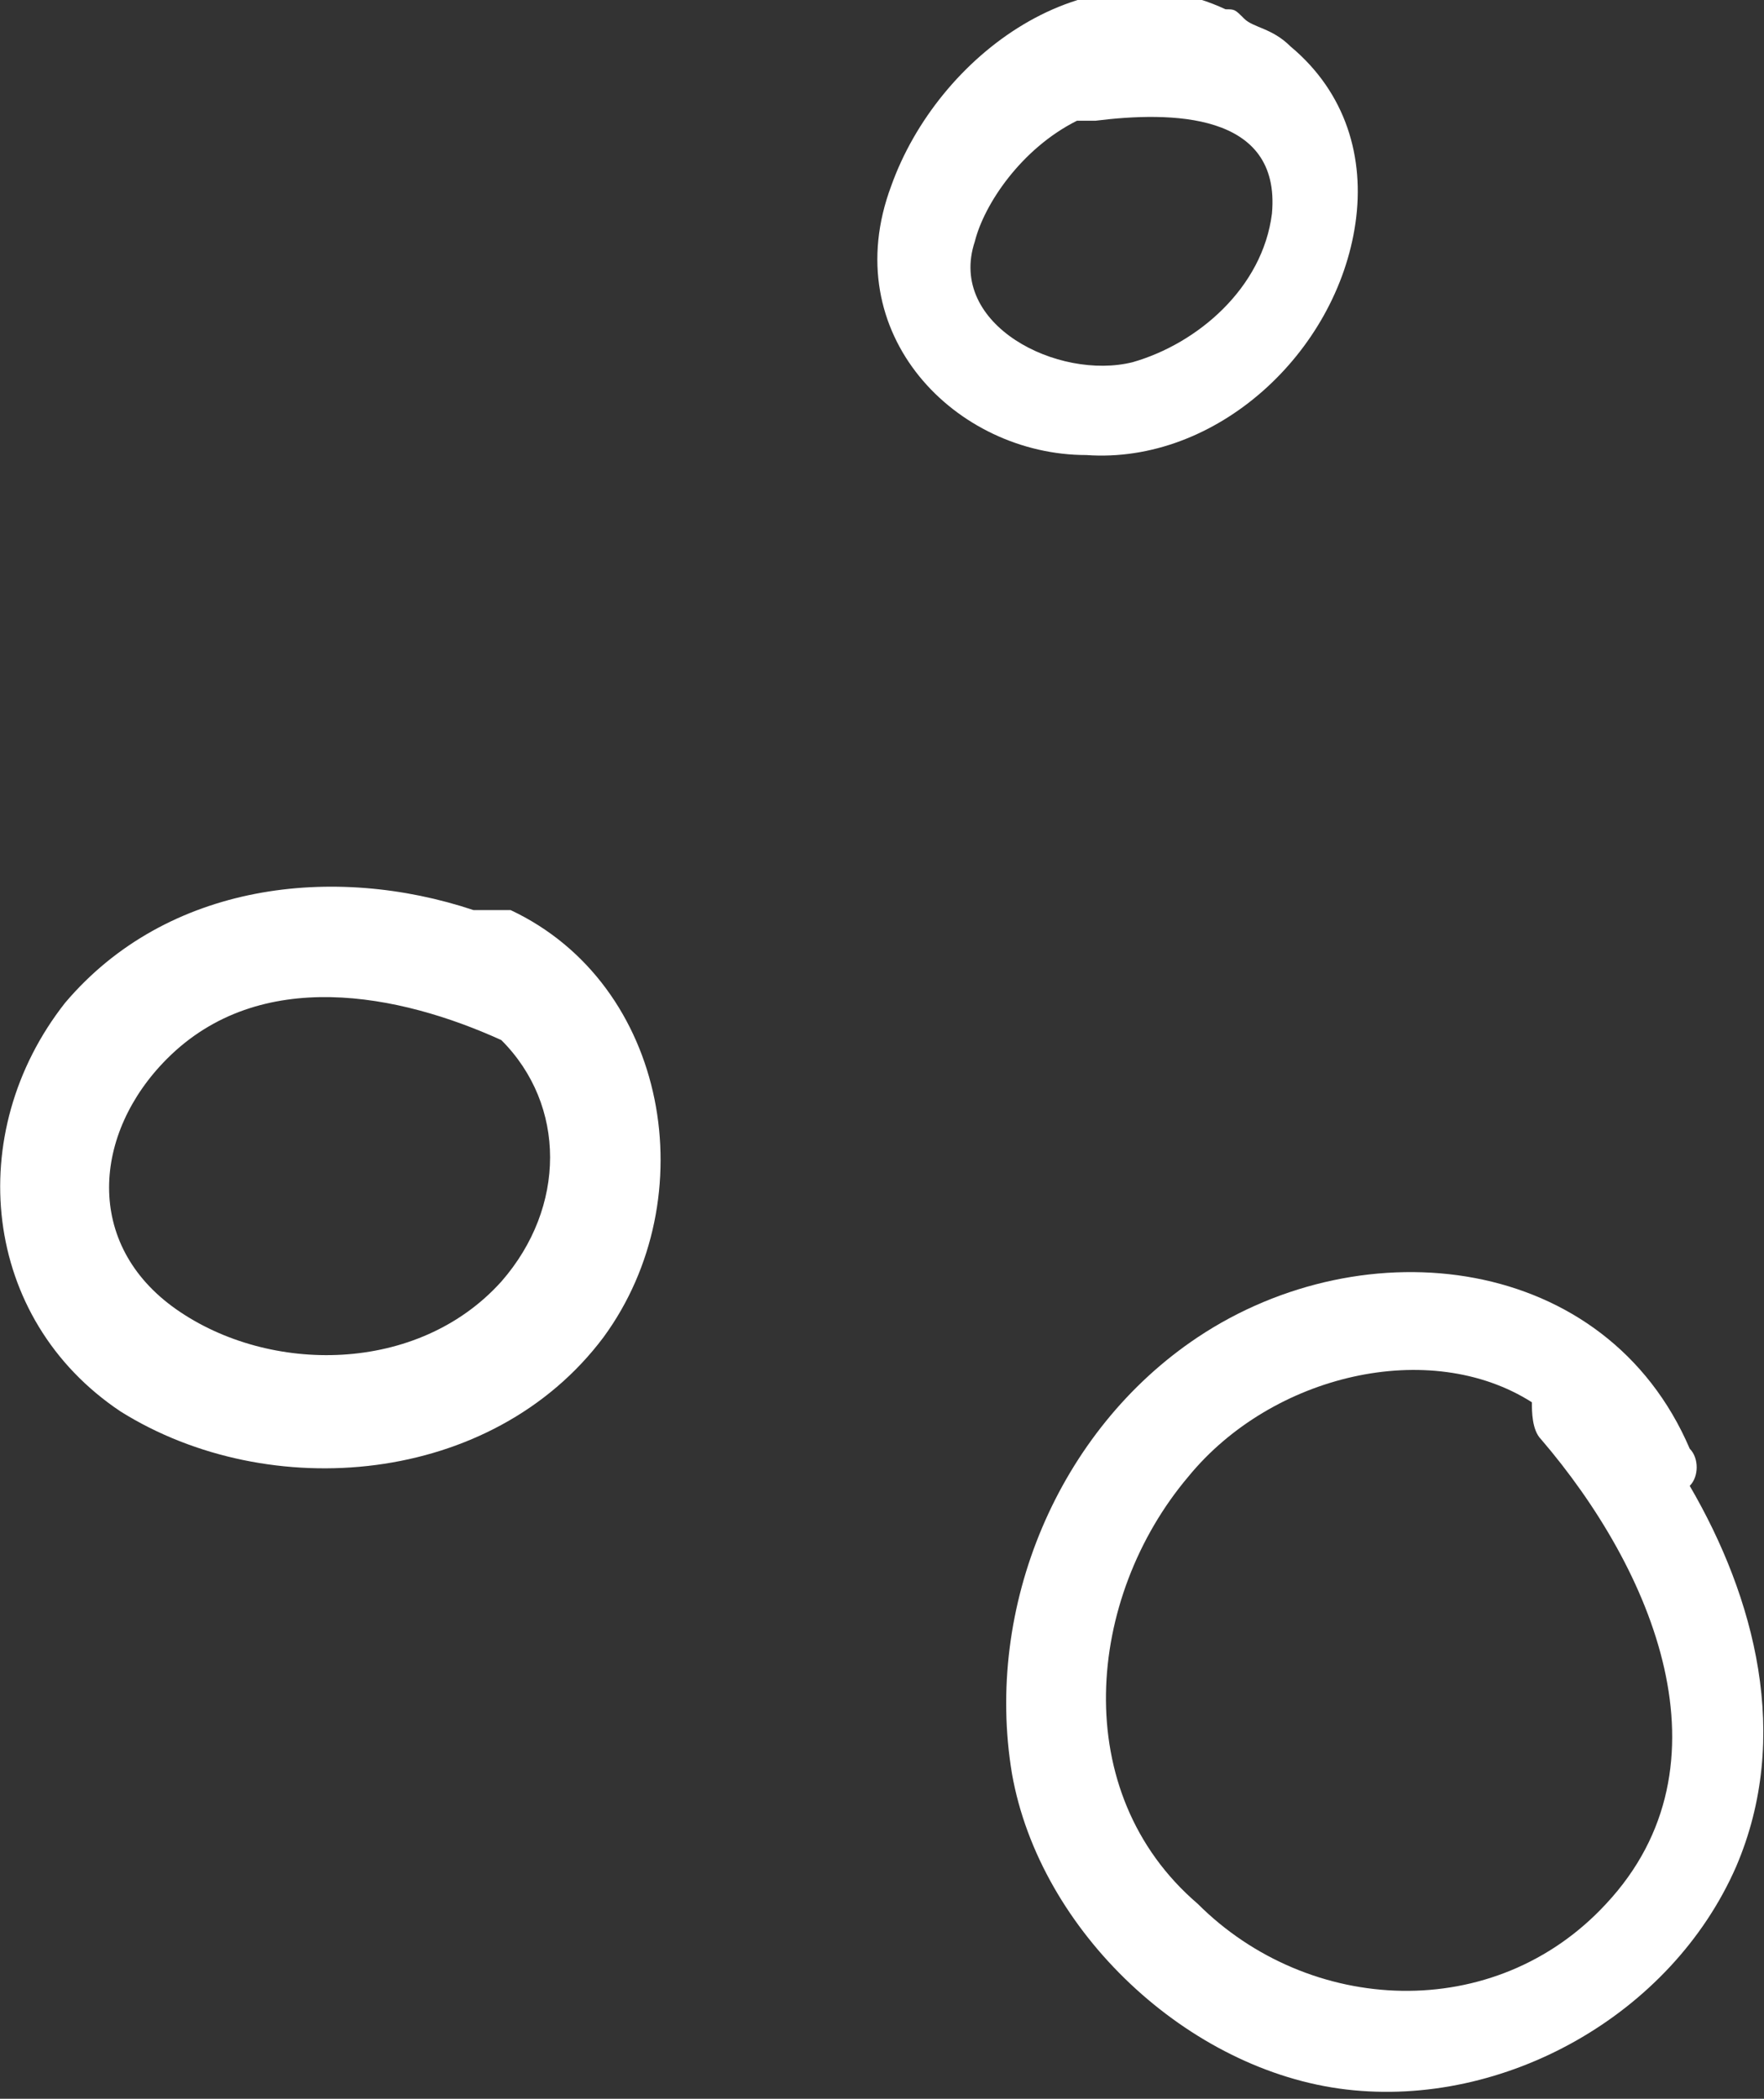
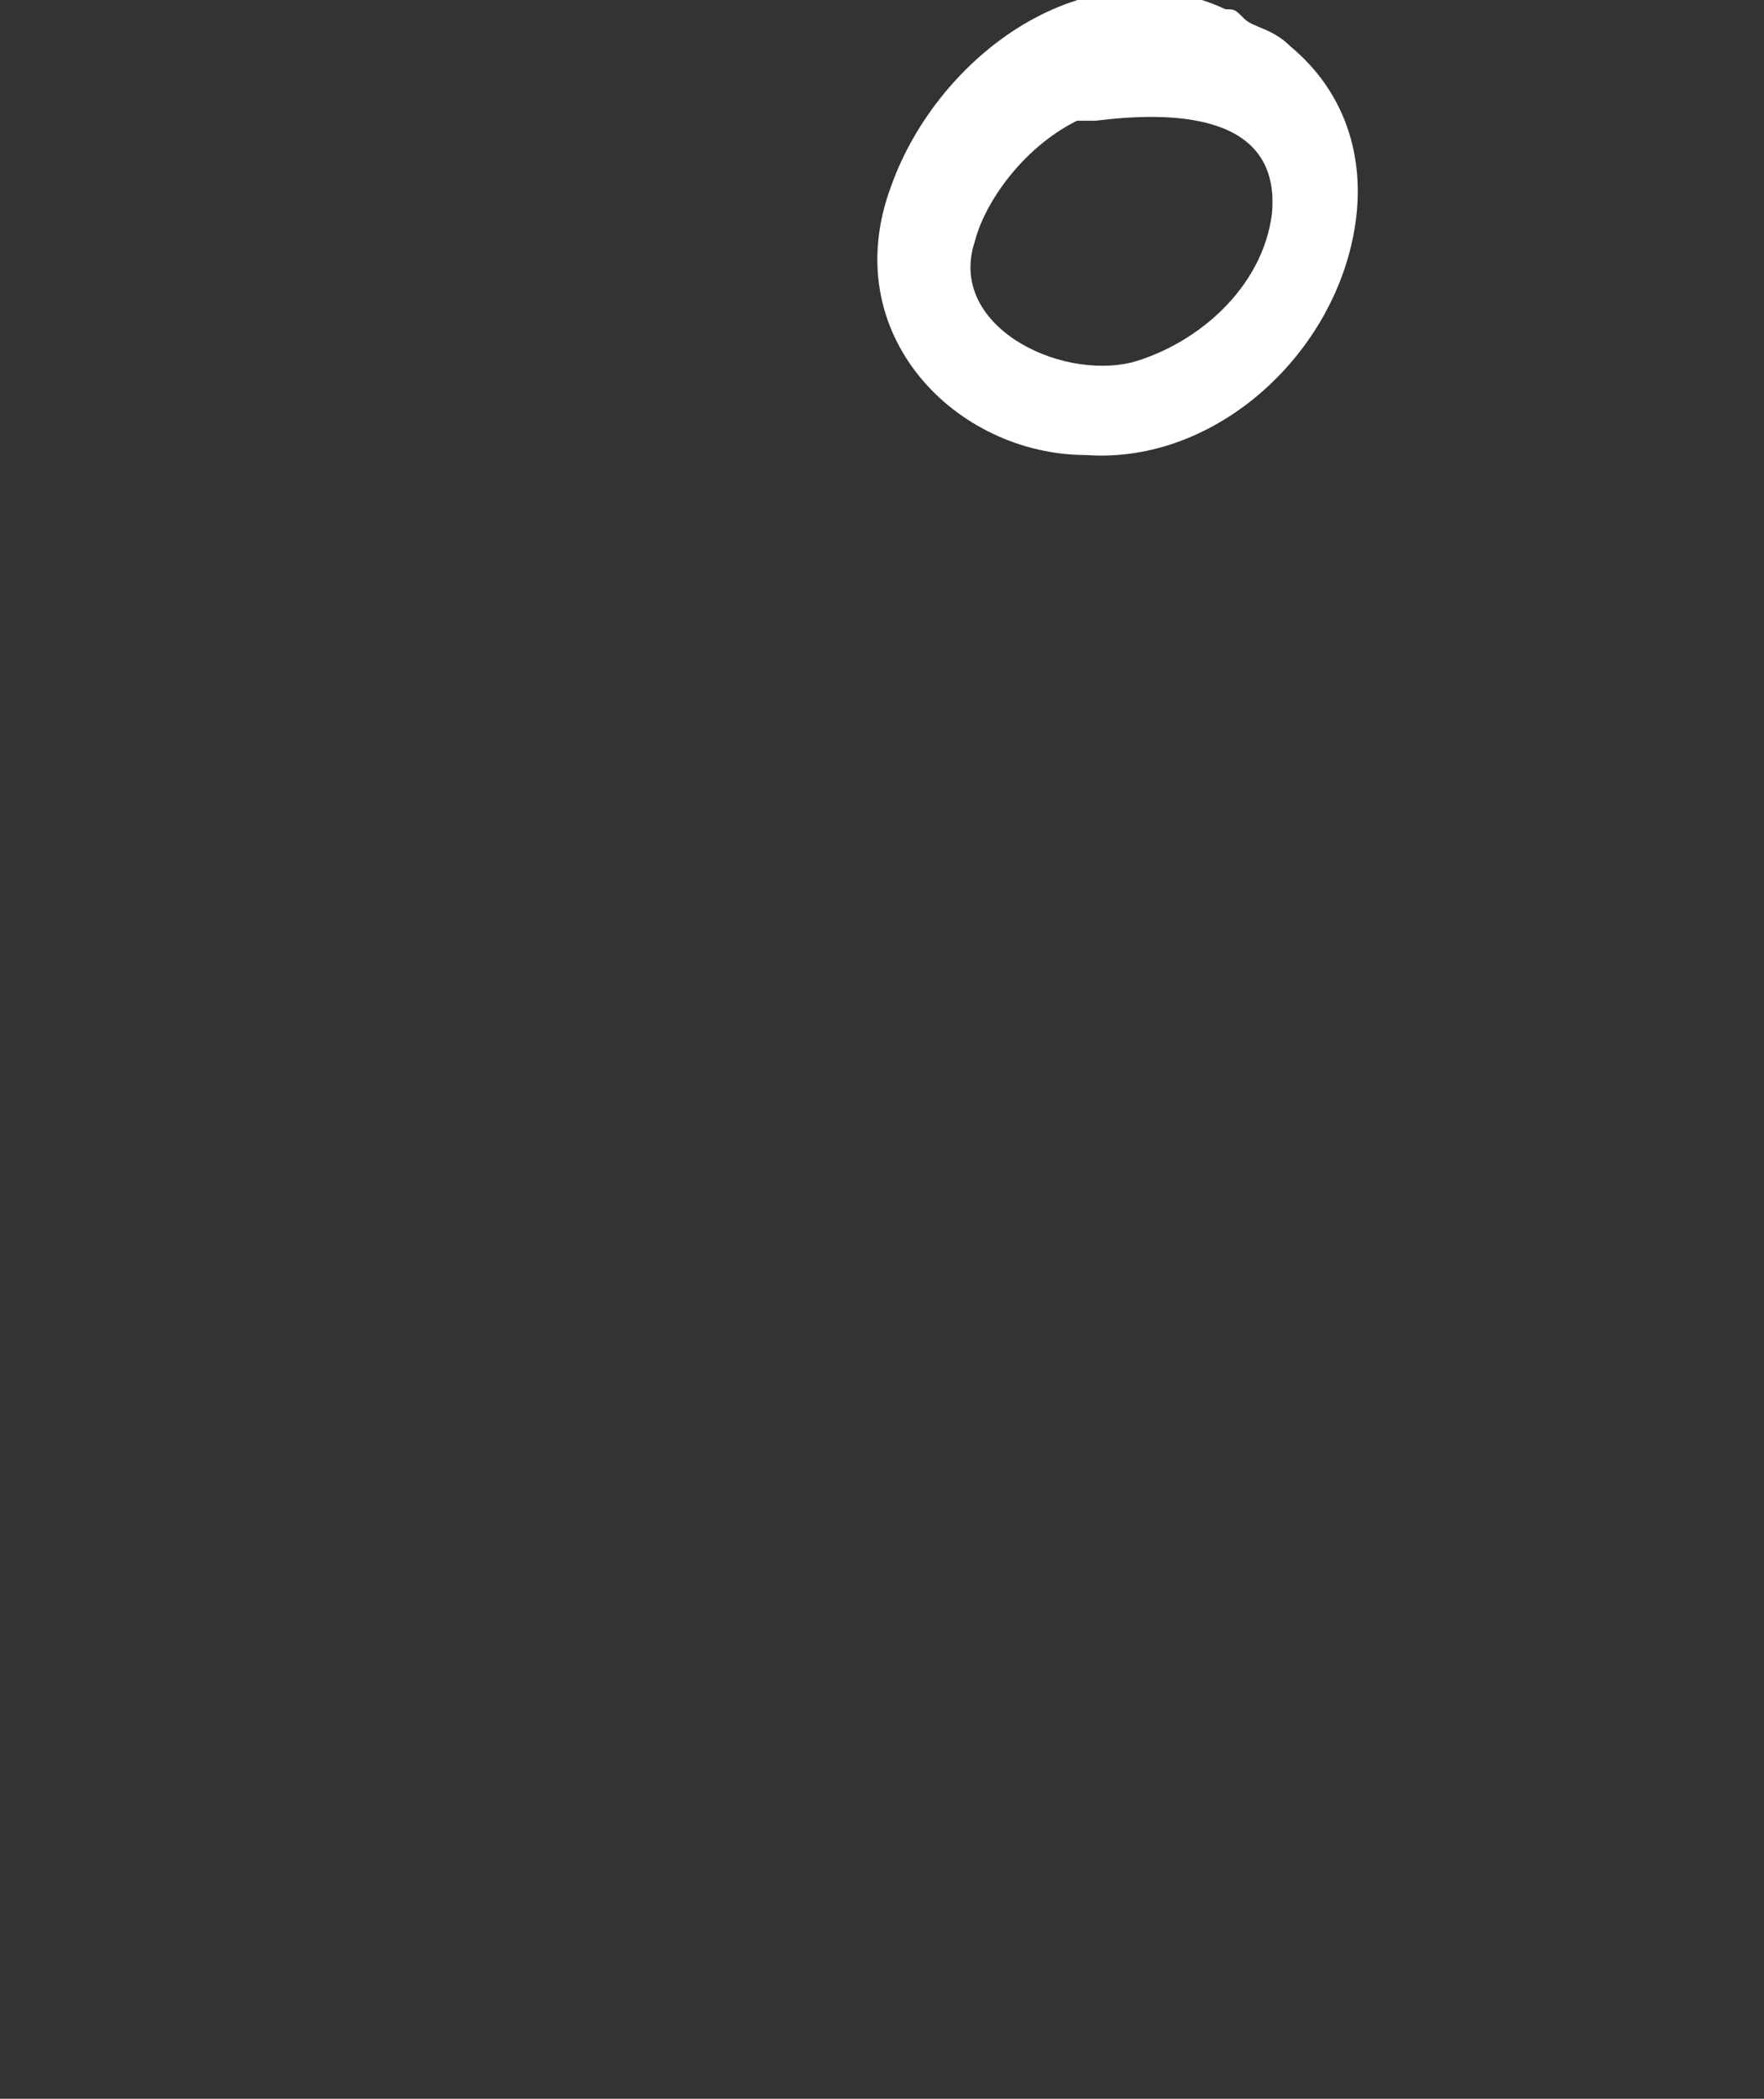
<svg xmlns="http://www.w3.org/2000/svg" version="1.1" id="Layer_1" x="0px" y="0px" width="19px" height="22.6px" viewBox="0 0 19 22.6" style="enable-background:new 0 0 19 22.6;" xml:space="preserve">
  <rect x="0" y="0" width="19" height="22.6" fill="#333333" stroke="none" />
  <style type="text/css">
	.Drop_x0020_Shadow{fill:none;}
	.Round_x0020_Corners_x0020_2_x0020_pt{fill:#FFFFFF;stroke:#000000;stroke-miterlimit:10;}
	.Live_x0020_Reflect_x0020_X{fill:none;}
	.Bevel_x0020_Soft{fill:url(#SVGID_1_);}
	.Dusk{fill:#FFFFFF;}
	.Foliage_GS{fill:#FFDD00;}
	.Pompadour_GS{fill-rule:evenodd;clip-rule:evenodd;fill:#44ADE2;}
	.st0{fill:#FFFFFF;}
</style>
  <linearGradient id="SVGID_1_" gradientUnits="userSpaceOnUse" x1="-790.56" y1="-439.263" x2="-789.852" y2="-438.556">
    <stop offset="0" style="stop-color:#DEDFE3" />
    <stop offset="0.174" style="stop-color:#D8D9DD" />
    <stop offset="0.352" style="stop-color:#C9CACD" />
    <stop offset="0.532" style="stop-color:#B4B5B8" />
    <stop offset="0.714" style="stop-color:#989A9C" />
    <stop offset="0.895" style="stop-color:#797C7E" />
    <stop offset="1" style="stop-color:#656B6C" />
  </linearGradient>
-   <path class="st0" d="M1.3,15.2c1.6,1,4,0.8,5.2-0.8c1.1-1.5,0.7-3.8-1-4.6C5.3,9.8,5.2,9.8,5.1,9.8c-1.5-0.5-3.3-0.3-4.4,1  C-0.4,12.2-0.2,14.2,1.3,15.2z M1.8,11.4c1-1,2.5-0.7,3.6-0.2c0.7,0.7,0.7,1.8,0,2.6c-0.9,1-2.5,1-3.5,0.3S1,12.2,1.8,11.4z" />
-   <path class="st0" d="M10.9,19.1c0.3,1.7,1.9,3.2,3.6,3.4c1.7,0.2,3.5-0.8,4.2-2.4c0.6-1.4,0.2-2.9-0.5-4.1c0.1-0.1,0.1-0.3,0-0.4  c-0.9-2.1-3.5-2.4-5.3-1.2C11.4,15.4,10.6,17.3,10.9,19.1z M12.8,15.9c0.9-1.1,2.6-1.5,3.7-0.8c0,0.1,0,0.3,0.1,0.4  c1.2,1.4,2.1,3.5,0.7,5c-1.2,1.3-3.2,1.2-4.4,0C11.5,19.3,11.7,17.2,12.8,15.9z" />
  <path class="st0" d="M11.7,4.9c1.4,0.1,2.7-1.1,2.9-2.5c0.1-0.7-0.1-1.4-0.7-1.9c-0.2-0.2-0.4-0.2-0.5-0.3c-0.1-0.1-0.1-0.1-0.2-0.1  c-1.5-0.7-3.1,0.5-3.6,1.9C9,3.6,10.3,4.9,11.7,4.9z M10.5,2.6c0.1-0.4,0.5-1,1.1-1.3c0.1,0,0.1,0,0.2,0c0.8-0.1,2-0.1,1.9,1  c-0.1,0.8-0.8,1.4-1.5,1.6C11.4,4.1,10.2,3.5,10.5,2.6z" />
</svg>